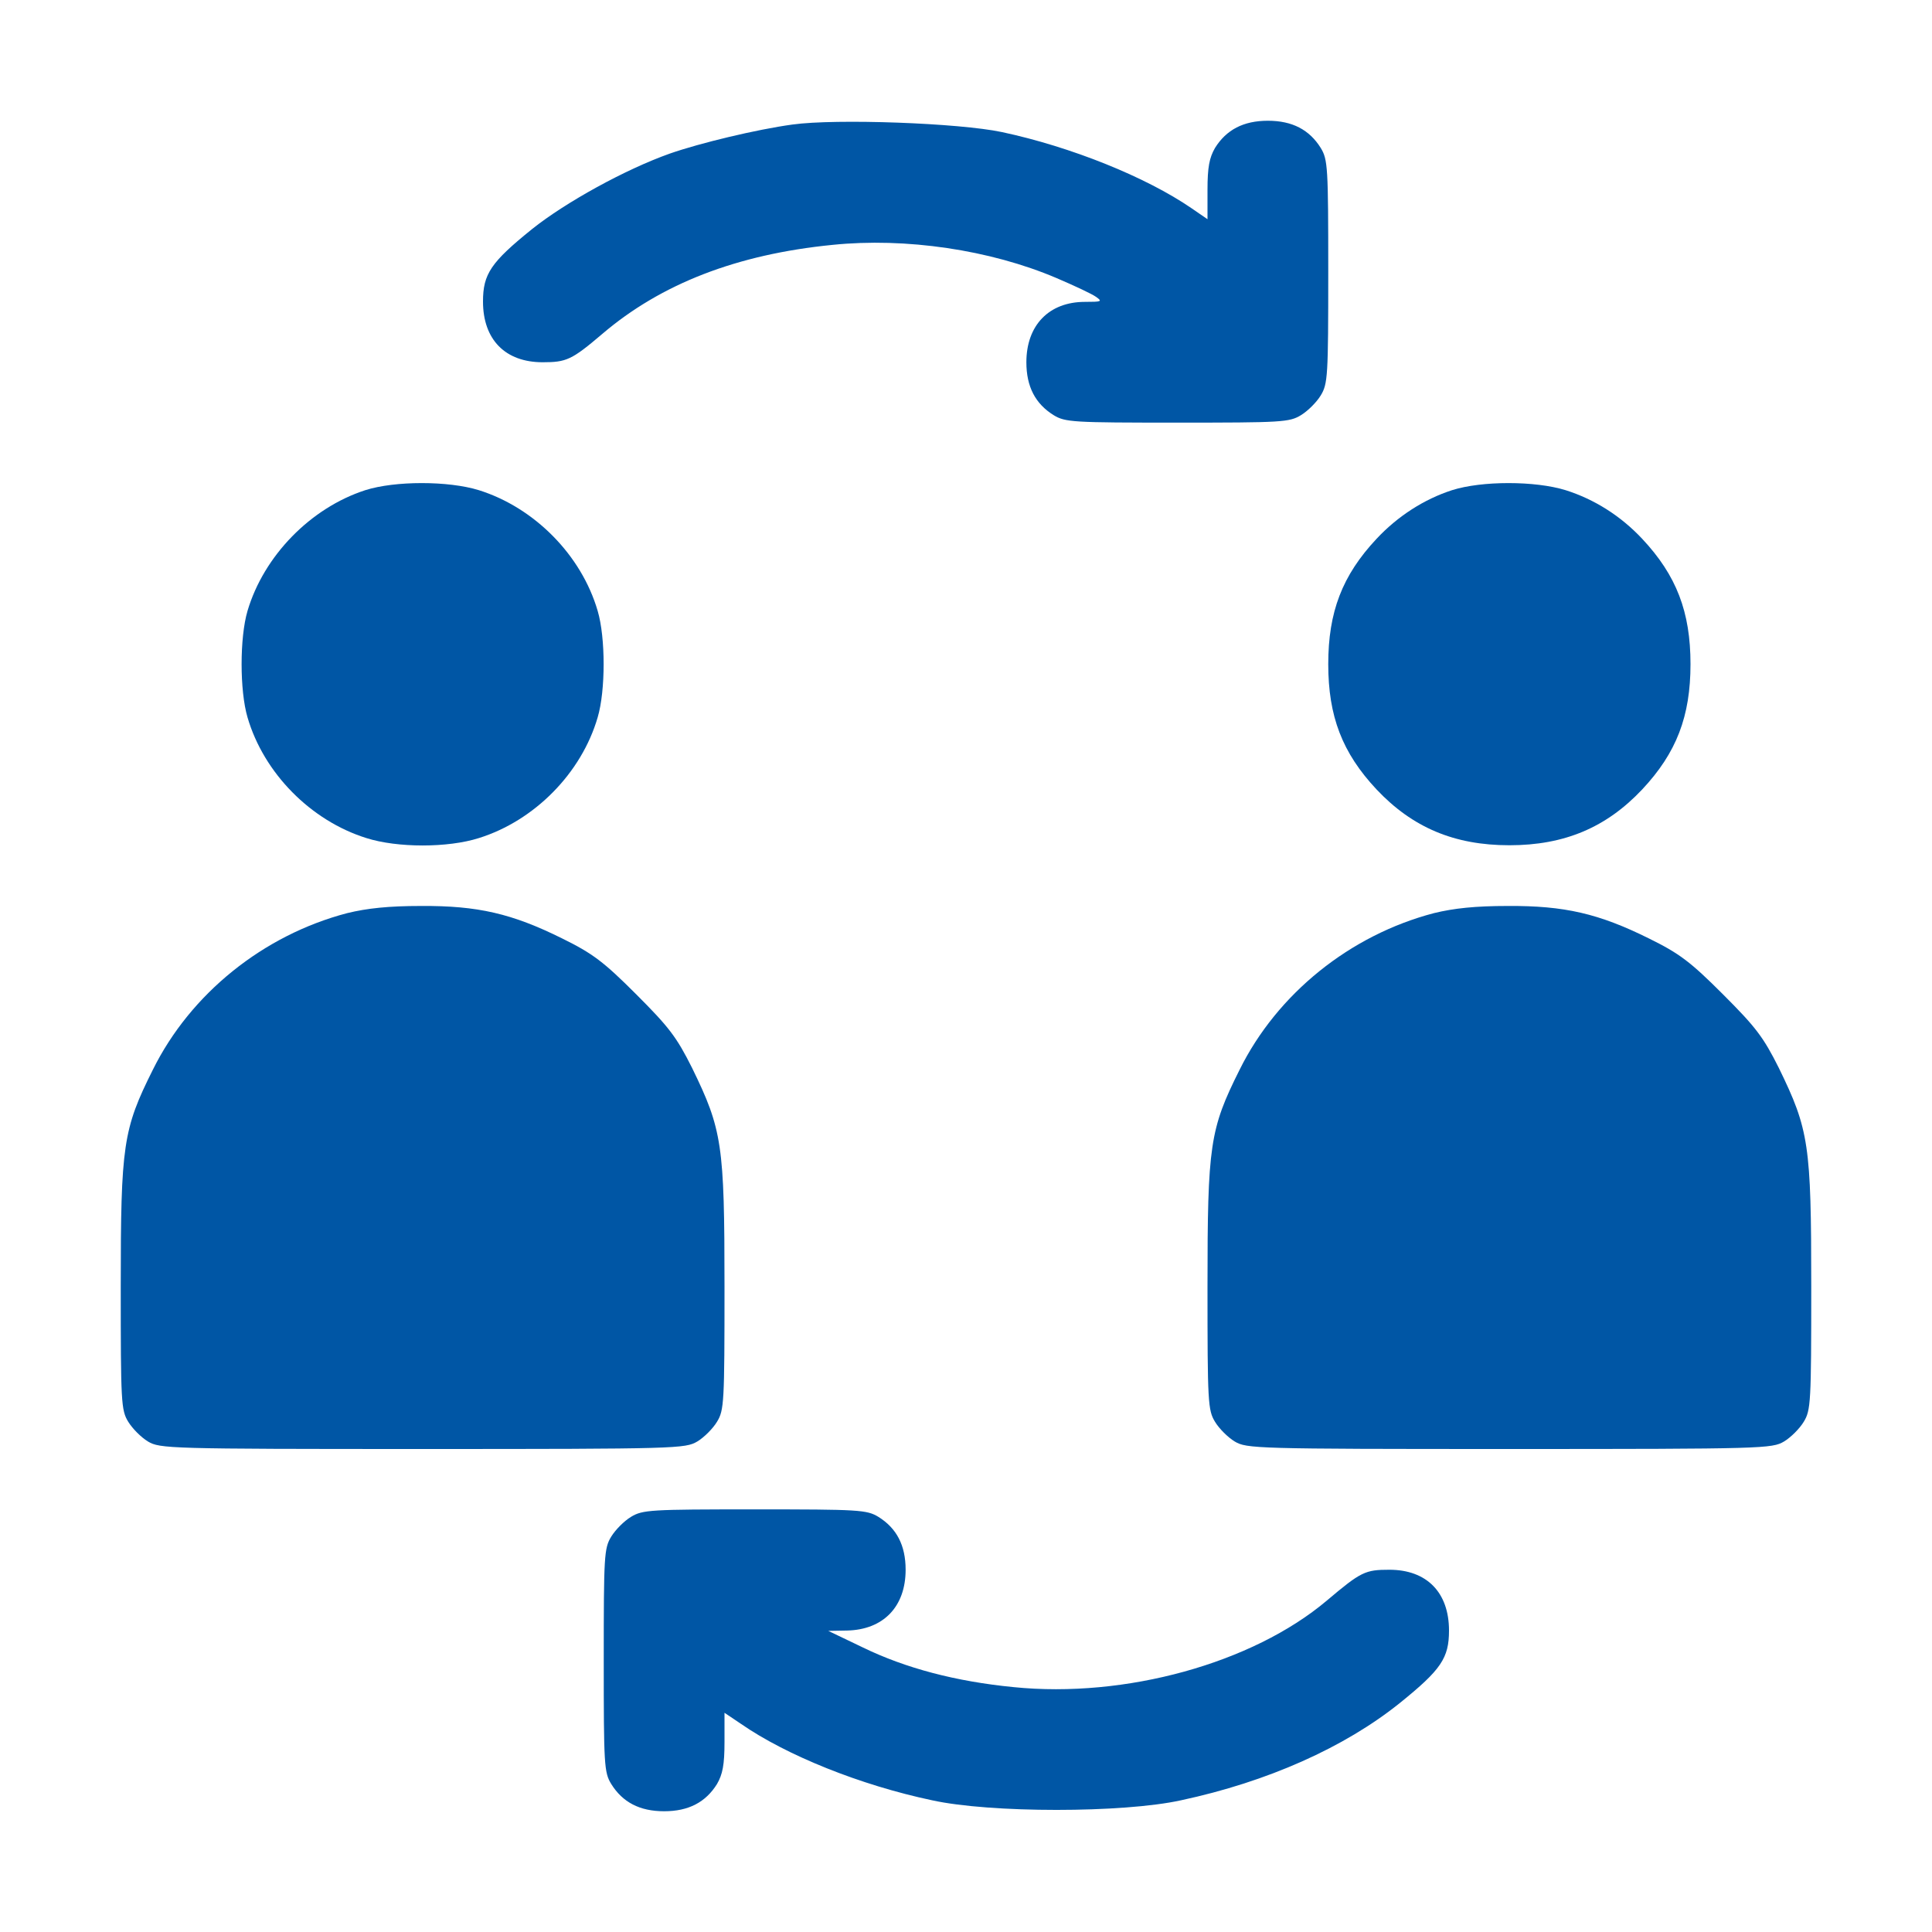
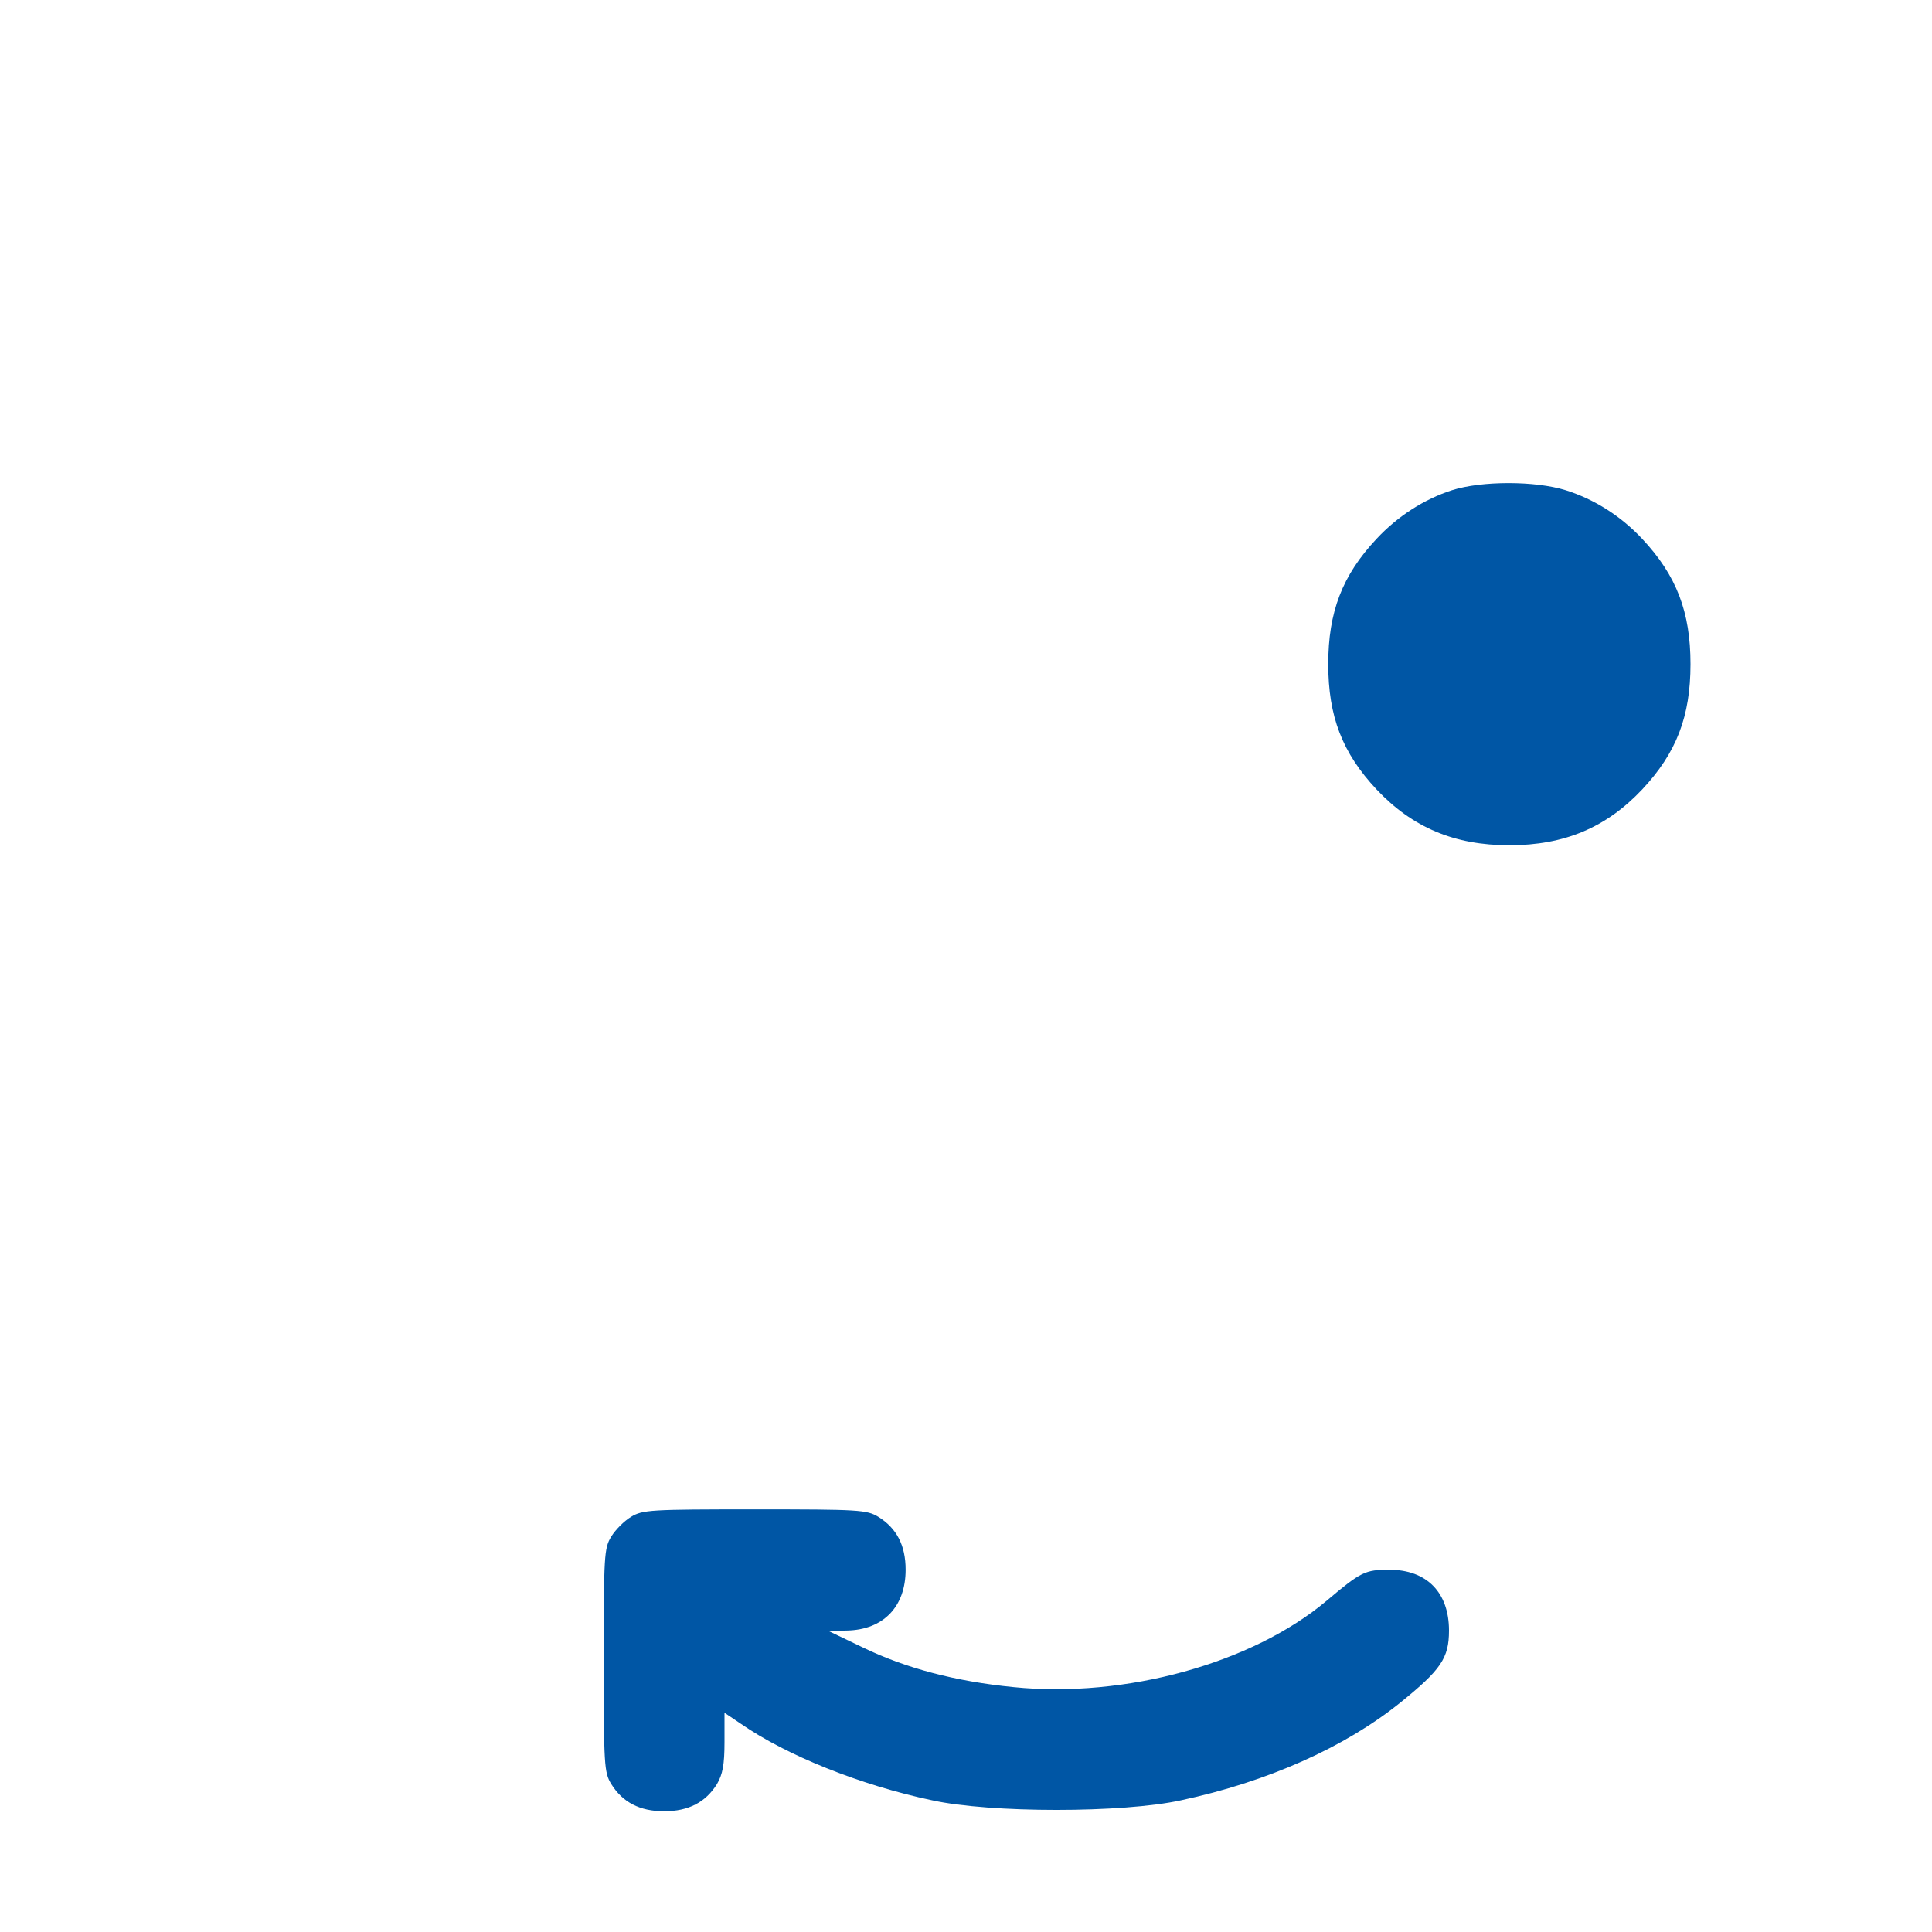
<svg xmlns="http://www.w3.org/2000/svg" width="28" height="28" viewBox="0 0 28 28" fill="none">
-   <path d="M11.484 1.805C10.965 1.876 10.145 2.073 9.707 2.226C9.062 2.455 8.198 2.931 7.711 3.32C7.115 3.801 7 3.97 7 4.37C7 4.922 7.323 5.25 7.864 5.25C8.209 5.25 8.285 5.217 8.728 4.84C9.581 4.112 10.681 3.686 12.064 3.549C13.125 3.44 14.35 3.62 15.312 4.03C15.569 4.14 15.827 4.26 15.887 4.304C15.98 4.37 15.963 4.375 15.723 4.375C15.203 4.375 14.875 4.714 14.875 5.25C14.875 5.605 15.006 5.852 15.269 6.016C15.438 6.12 15.548 6.125 17.062 6.125C18.577 6.125 18.687 6.12 18.856 6.016C18.955 5.955 19.081 5.83 19.141 5.731C19.244 5.562 19.25 5.452 19.25 3.938C19.25 2.423 19.244 2.313 19.141 2.144C18.977 1.881 18.73 1.75 18.375 1.75C18.02 1.75 17.773 1.881 17.609 2.144C17.527 2.286 17.5 2.423 17.5 2.751V3.177L17.27 3.019C16.609 2.565 15.52 2.127 14.52 1.914C13.902 1.783 12.119 1.717 11.484 1.805Z" fill="#0056A5" />
-   <path d="M5.294 7.104C4.501 7.361 3.823 8.056 3.587 8.854C3.473 9.242 3.473 10.008 3.587 10.396C3.823 11.206 4.506 11.895 5.31 12.146C5.759 12.289 6.491 12.289 6.94 12.146C7.744 11.895 8.427 11.206 8.662 10.396C8.777 10.008 8.777 9.242 8.662 8.854C8.427 8.045 7.744 7.356 6.94 7.104C6.497 6.967 5.726 6.967 5.294 7.104Z" fill="#0056A5" />
  <path d="M21.044 7.104C20.639 7.235 20.256 7.481 19.95 7.809C19.452 8.34 19.25 8.87 19.25 9.625C19.25 10.38 19.452 10.91 19.95 11.441C20.47 11.993 21.077 12.25 21.875 12.25C22.673 12.25 23.28 11.993 23.8 11.441C24.298 10.91 24.5 10.38 24.5 9.625C24.5 8.87 24.298 8.34 23.8 7.809C23.488 7.476 23.105 7.235 22.69 7.104C22.247 6.967 21.476 6.967 21.044 7.104Z" fill="#0056A5" />
-   <path d="M5.031 13.234C3.817 13.552 2.762 14.399 2.215 15.504C1.783 16.368 1.75 16.592 1.75 18.643C1.75 20.327 1.755 20.437 1.859 20.606C1.92 20.705 2.045 20.831 2.144 20.891C2.319 20.994 2.428 21 6.125 21C9.822 21 9.931 20.994 10.106 20.891C10.205 20.831 10.331 20.705 10.391 20.606C10.495 20.437 10.5 20.327 10.5 18.643C10.5 16.587 10.467 16.373 10.03 15.477C9.805 15.028 9.696 14.886 9.22 14.41C8.75 13.94 8.591 13.819 8.148 13.601C7.421 13.24 6.923 13.125 6.103 13.13C5.633 13.13 5.321 13.163 5.031 13.234Z" fill="#0056A5" />
-   <path d="M20.781 13.234C19.567 13.552 18.512 14.399 17.965 15.504C17.533 16.368 17.5 16.592 17.5 18.643C17.5 20.327 17.506 20.437 17.609 20.606C17.669 20.705 17.795 20.831 17.894 20.891C18.069 20.994 18.178 21 21.875 21C25.572 21 25.681 20.994 25.856 20.891C25.955 20.831 26.081 20.705 26.141 20.606C26.244 20.437 26.25 20.327 26.25 18.643C26.25 16.587 26.217 16.373 25.78 15.477C25.555 15.028 25.446 14.886 24.97 14.41C24.5 13.94 24.341 13.819 23.898 13.601C23.171 13.24 22.673 13.125 21.853 13.13C21.383 13.13 21.071 13.163 20.781 13.234Z" fill="#0056A5" />
  <path d="M9.144 21.984C9.045 22.044 8.92 22.17 8.859 22.269C8.755 22.438 8.75 22.548 8.75 24.062C8.75 25.577 8.755 25.687 8.859 25.856C9.023 26.119 9.27 26.25 9.625 26.25C9.98 26.25 10.227 26.119 10.391 25.856C10.473 25.714 10.5 25.577 10.5 25.249V24.823L10.735 24.981C11.397 25.441 12.474 25.873 13.508 26.091C14.35 26.277 16.275 26.277 17.117 26.091C18.369 25.823 19.485 25.326 20.289 24.68C20.885 24.199 21 24.03 21 23.631C21 23.078 20.677 22.75 20.136 22.75C19.786 22.75 19.726 22.777 19.228 23.198C18.151 24.106 16.308 24.615 14.689 24.451C13.852 24.369 13.125 24.177 12.507 23.877L12.004 23.636L12.277 23.631C12.802 23.619 13.125 23.286 13.125 22.75C13.125 22.395 12.994 22.148 12.731 21.984C12.562 21.881 12.452 21.875 10.938 21.875C9.423 21.875 9.313 21.881 9.144 21.984Z" fill="#0056A5" />
</svg>